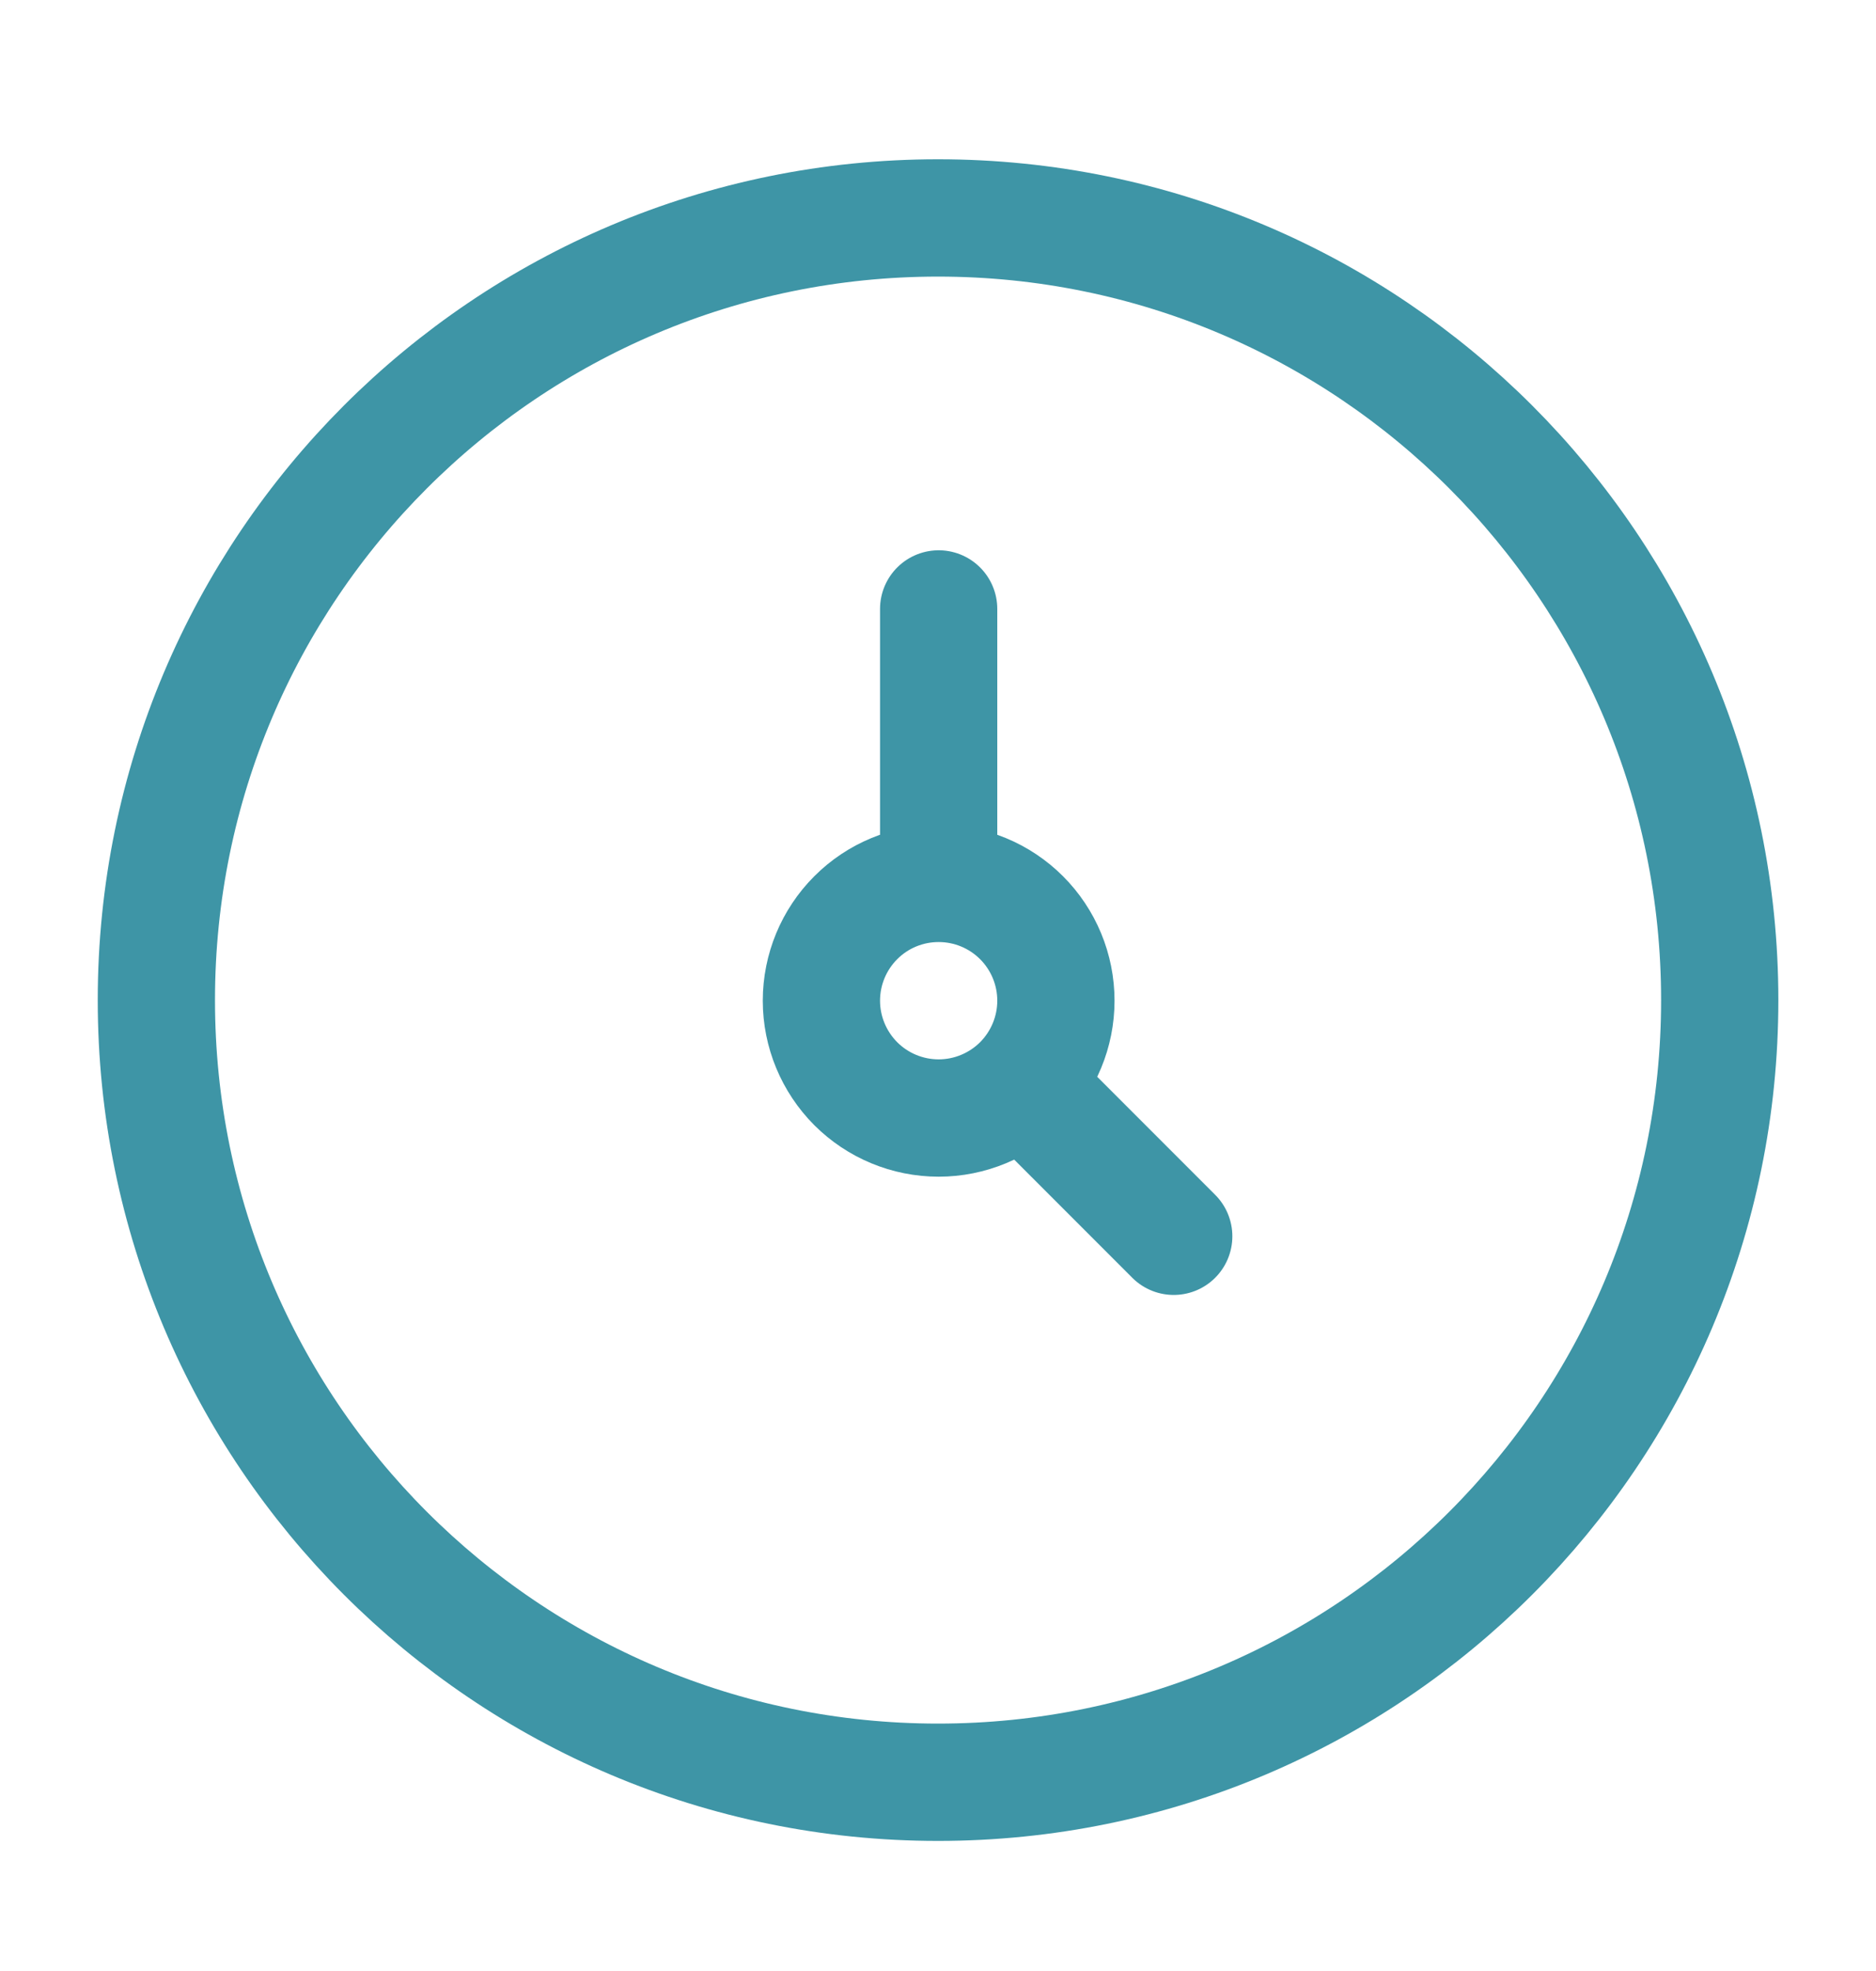
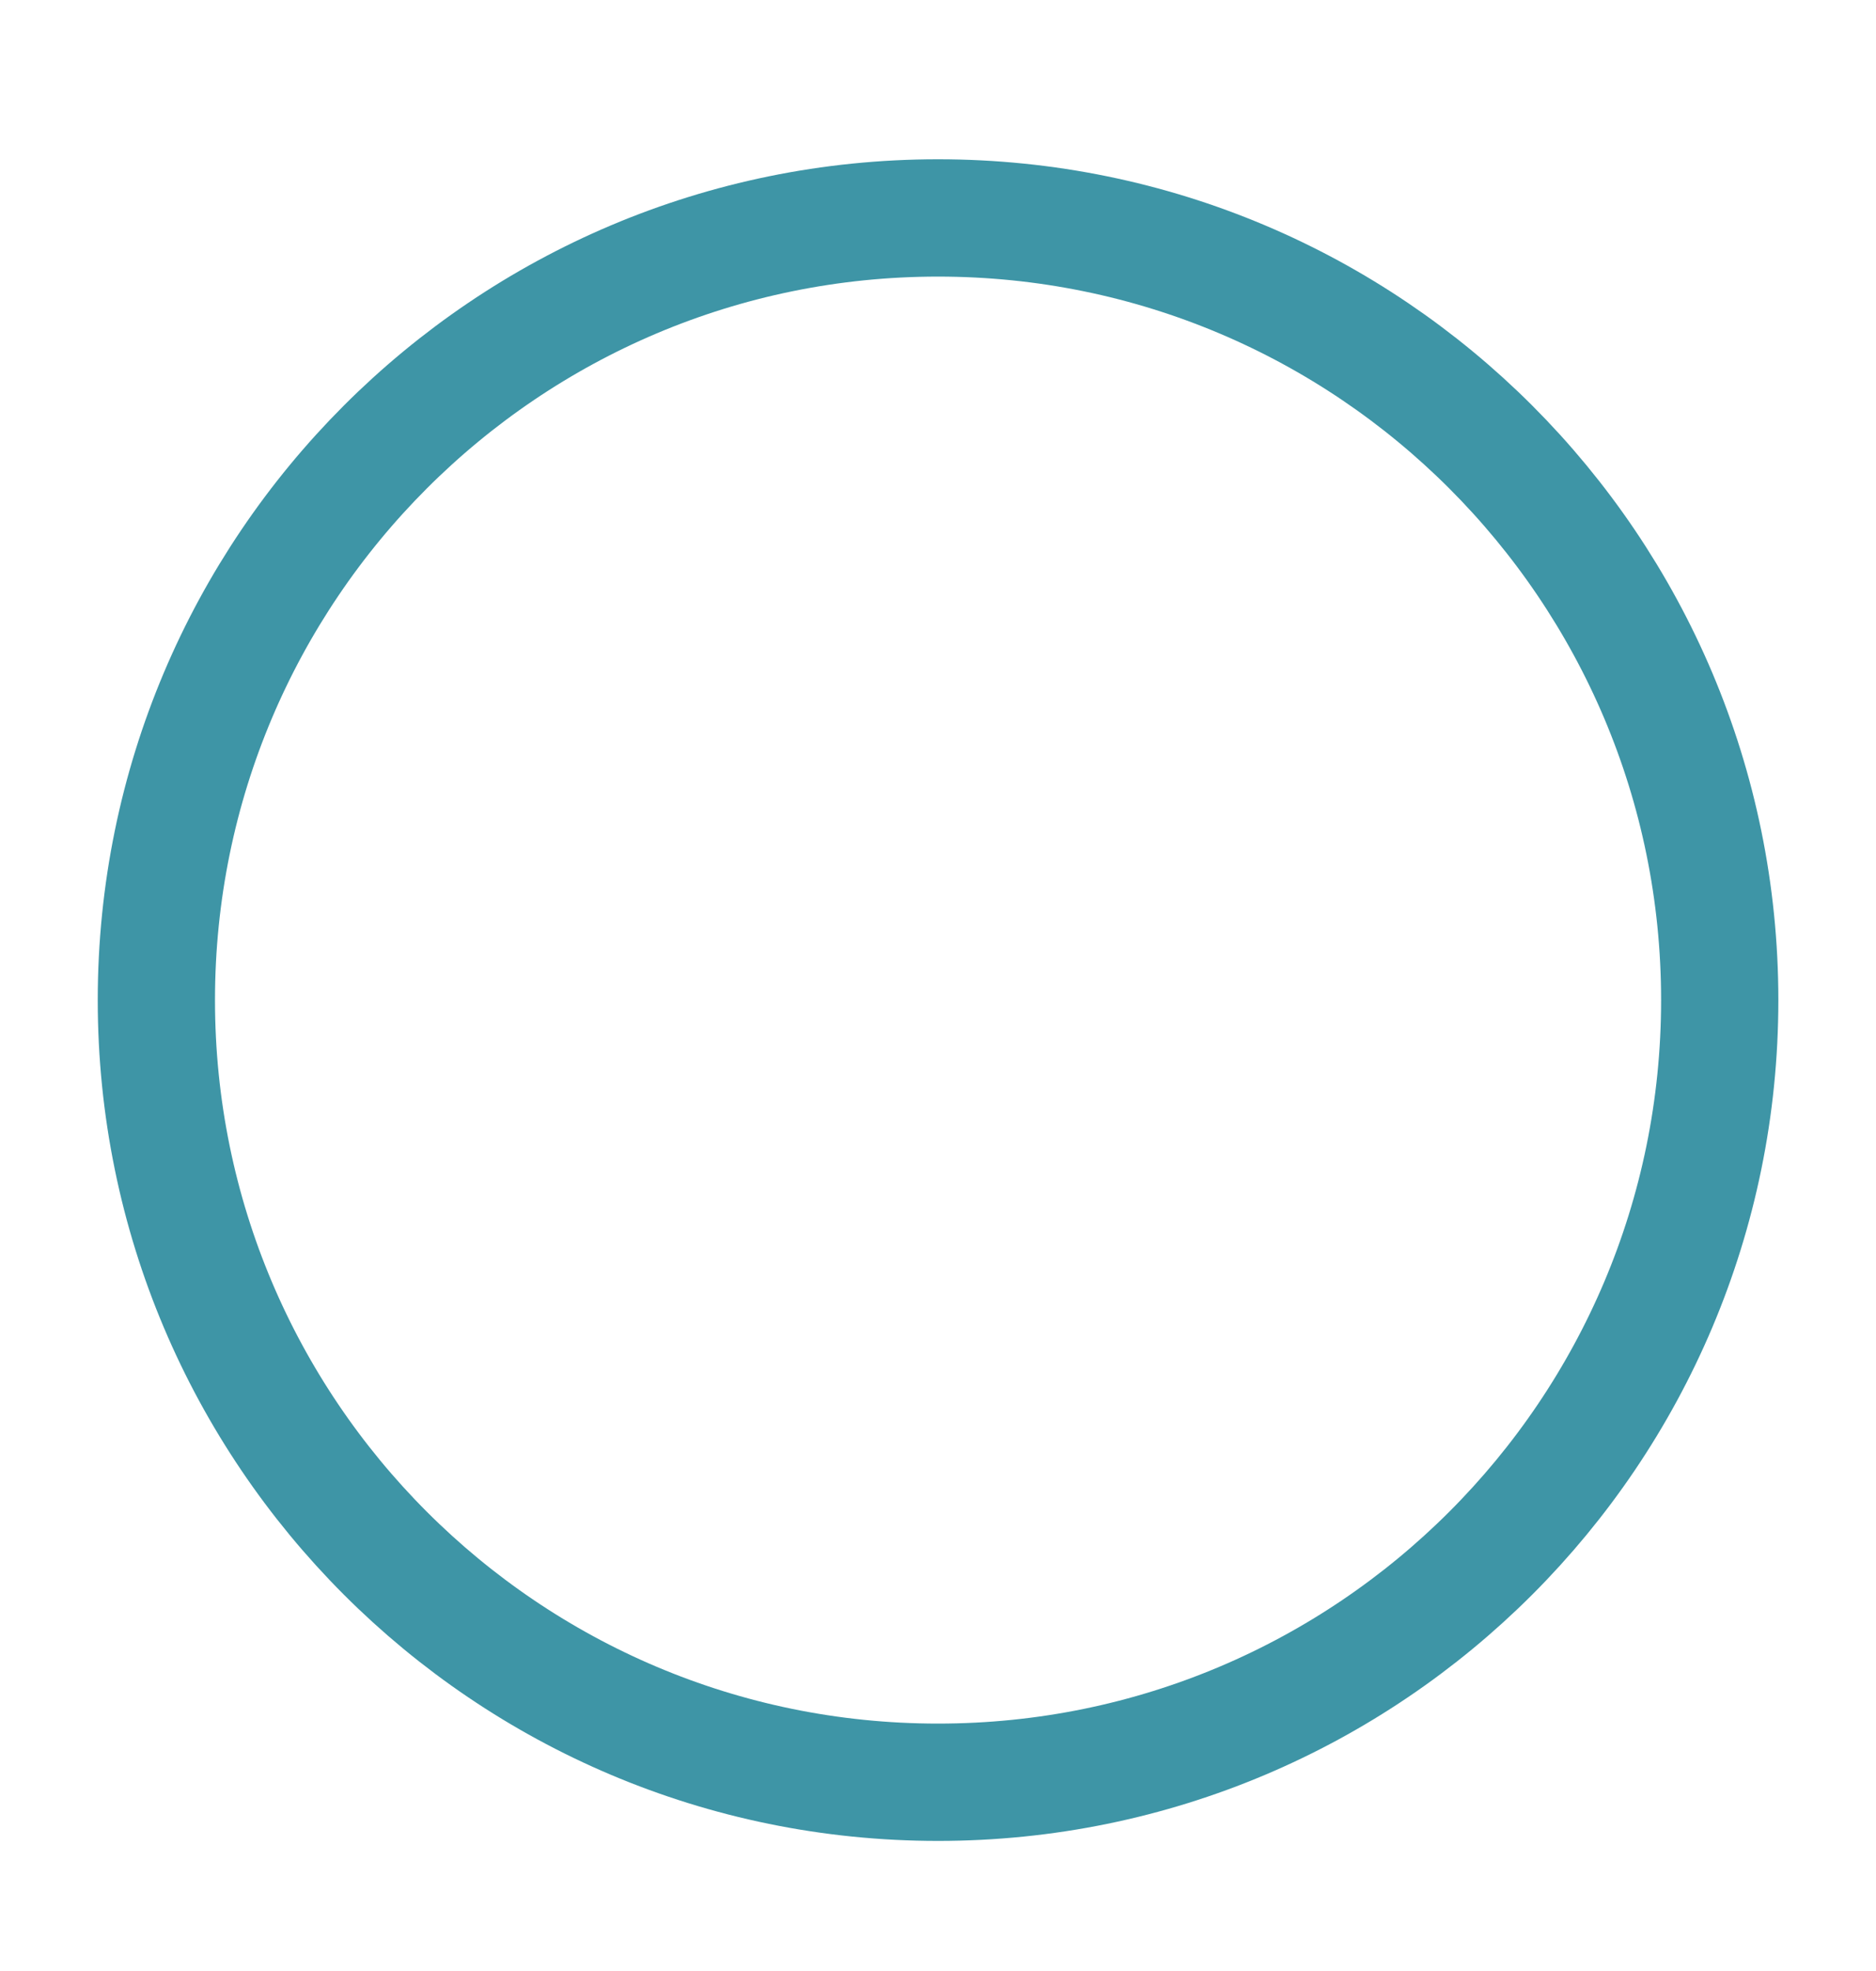
<svg xmlns="http://www.w3.org/2000/svg" width="20" height="21" viewBox="0 0 20 21" fill="none">
  <path d="M10 18.989C14.603 18.989 18.334 15.258 18.334 10.656C18.334 6.053 14.603 2.322 10 2.322C5.398 2.322 1.667 6.053 1.667 10.656C1.667 15.258 5.398 18.989 10 18.989Z" stroke="#3E95A6" stroke-width="1.25" stroke-linecap="round" stroke-linejoin="round" />
-   <path d="M10.007 9.412C9.675 9.412 9.357 9.543 9.123 9.778C8.889 10.012 8.757 10.33 8.757 10.662C8.757 10.993 8.889 11.311 9.123 11.546C9.357 11.78 9.675 11.912 10.007 11.912C10.338 11.912 10.656 11.78 10.891 11.546C11.125 11.311 11.257 10.993 11.257 10.662C11.257 10.33 11.125 10.012 10.891 9.778C10.656 9.543 10.338 9.412 10.007 9.412ZM10.007 9.412V6.488M12.513 13.172L10.889 11.548" stroke="#3E95A6" stroke-width="1.25" stroke-linecap="round" stroke-linejoin="round" />
</svg>